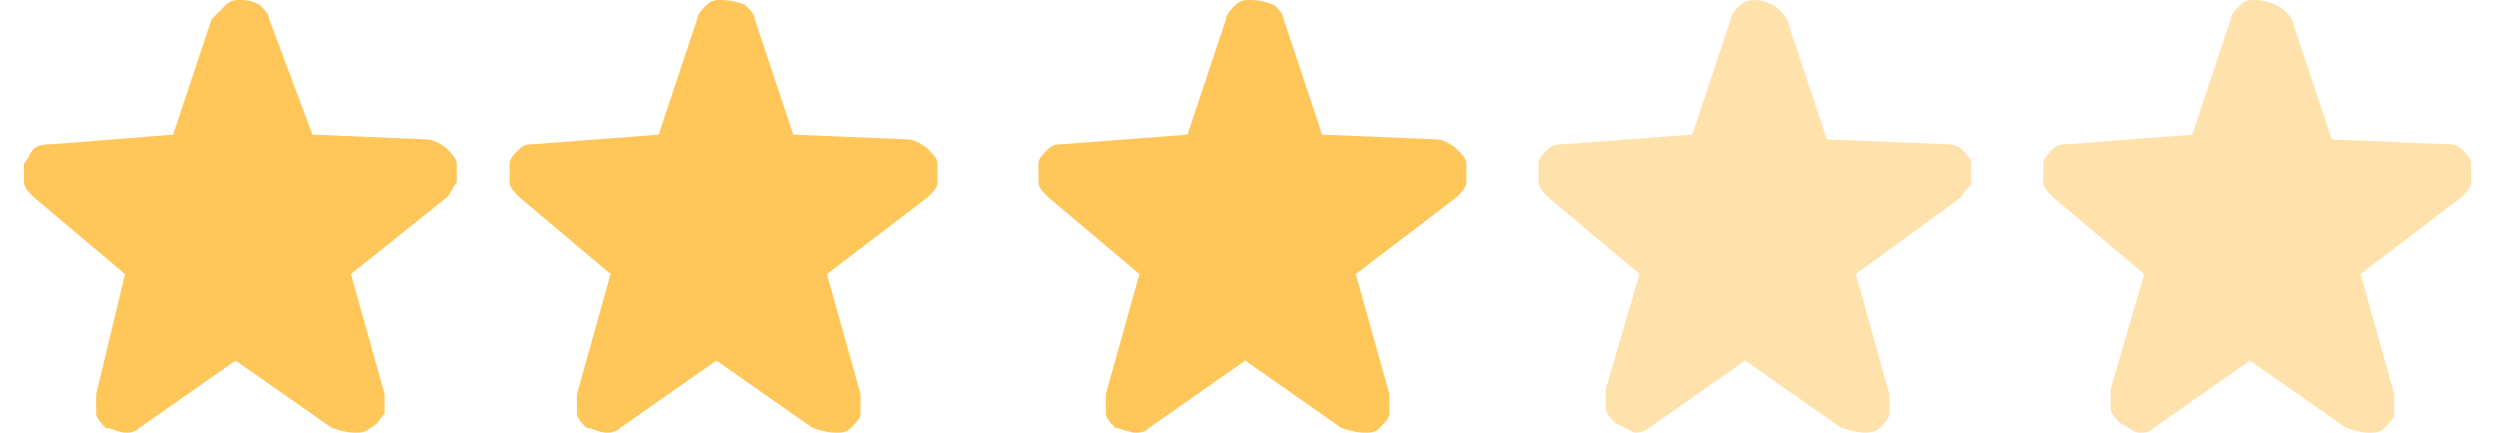
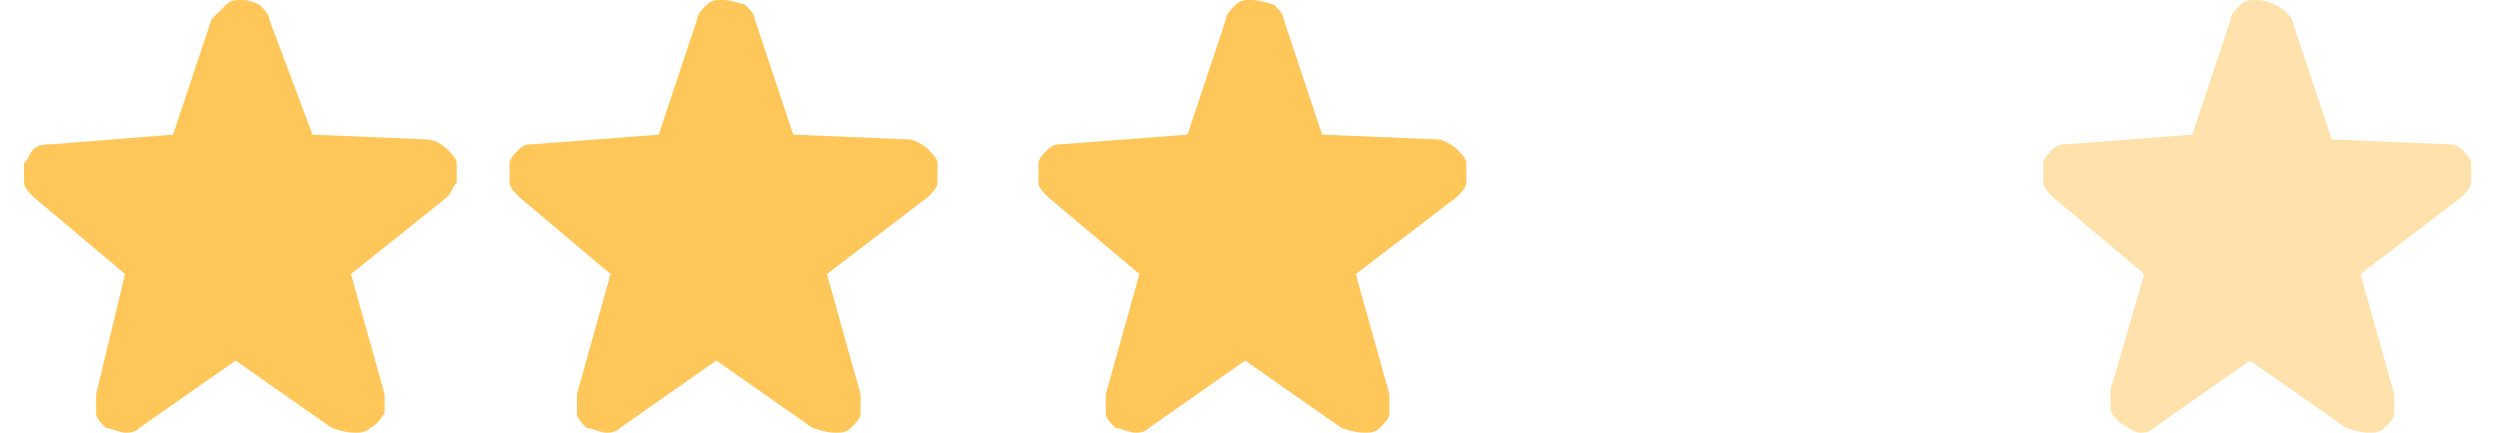
<svg xmlns="http://www.w3.org/2000/svg" version="1.1" id="Layer_1" x="0px" y="0px" viewBox="0 0 52 9" style="enable-background:new 0 0 52 9;" xml:space="preserve">
  <style type="text/css">
	.st0{fill:#FFC759;}
	.st1{opacity:0.5;fill:#FFC759;enable-background:new    ;}
</style>
  <path class="st0" d="M9.3,4.1C9.4,4,9.4,3.9,9.5,3.8c0-0.1,0-0.3,0-0.4c0-0.1-0.1-0.2-0.2-0.3C9.2,3,9,2.9,8.9,2.9L6.5,2.8l0,0l0,0  L5.6,0.4c0-0.1-0.1-0.2-0.2-0.3C5.2,0,5.1,0,5,0S4.8,0,4.7,0.1C4.6,0.2,4.5,0.3,4.4,0.4L3.6,2.8l0,0l0,0L1.1,3C1,3,0.8,3,0.7,3.1  C0.6,3.2,0.6,3.3,0.5,3.4c0,0.1,0,0.3,0,0.4c0,0.1,0.1,0.2,0.2,0.3l1.9,1.6l0,0l0,0L2,8.2c0,0.1,0,0.3,0,0.4c0,0.1,0.1,0.2,0.2,0.3  C2.3,8.9,2.5,9,2.6,9s0.2,0,0.3-0.1l2-1.4l0,0l0,0l2,1.4C7.2,9,7.3,9,7.4,9s0.2,0,0.3-0.1C7.9,8.8,7.9,8.7,8,8.6c0-0.1,0-0.3,0-0.4  L7.3,5.7l0,0l0,0L9.3,4.1z" />
  <path class="st0" d="M19.3,4.1c0.1-0.1,0.2-0.2,0.2-0.3s0-0.3,0-0.4c0-0.1-0.1-0.2-0.2-0.3C19.2,3,19,2.9,18.9,2.9l-2.4-0.1l0,0l0,0  l-0.8-2.4c0-0.1-0.1-0.2-0.2-0.3C15.2,0,15.1,0,15,0s-0.2,0-0.3,0.1s-0.2,0.2-0.2,0.3l-0.8,2.4l0,0l0,0L11.1,3c-0.1,0-0.2,0-0.3,0.1  s-0.2,0.2-0.2,0.3s0,0.3,0,0.4c0,0.1,0.1,0.2,0.2,0.3l1.9,1.6l0,0l0,0L12,8.2c0,0.1,0,0.3,0,0.4c0,0.1,0.1,0.2,0.2,0.3  c0.1,0,0.3,0.1,0.4,0.1s0.2,0,0.3-0.1l2-1.4l0,0l0,0l2,1.4C17.2,9,17.3,9,17.4,9s0.2,0,0.3-0.1c0.1-0.1,0.2-0.2,0.2-0.3s0-0.3,0-0.4  l-0.7-2.5l0,0l0,0L19.3,4.1z" />
-   <path class="st0" d="M30.3,4.1c0.1-0.1,0.2-0.2,0.2-0.3s0-0.3,0-0.4c0-0.1-0.1-0.2-0.2-0.3C30.2,3,30,2.9,29.9,2.9l-2.4-0.1l0,0l0,0  l-0.8-2.4c0-0.1-0.1-0.2-0.2-0.3C26.2,0,26.1,0,26,0s-0.2,0-0.3,0.1c-0.1,0.1-0.2,0.2-0.2,0.3l-0.8,2.4l0,0l0,0L22.1,3  c-0.1,0-0.2,0-0.3,0.1c-0.1,0.1-0.2,0.2-0.2,0.3s0,0.3,0,0.4c0,0.1,0.1,0.2,0.2,0.3l1.9,1.6l0,0l0,0L23,8.2c0,0.1,0,0.3,0,0.4  c0,0.1,0.1,0.2,0.2,0.3c0.1,0,0.3,0.1,0.4,0.1s0.2,0,0.3-0.1l2-1.4l0,0l0,0l2,1.4C28.2,9,28.3,9,28.4,9s0.2,0,0.3-0.1  c0.1-0.1,0.2-0.2,0.2-0.3s0-0.3,0-0.4l-0.7-2.5l0,0l0,0L30.3,4.1z" />
+   <path class="st0" d="M30.3,4.1c0.1-0.1,0.2-0.2,0.2-0.3s0-0.3,0-0.4c0-0.1-0.1-0.2-0.2-0.3C30.2,3,30,2.9,29.9,2.9l-2.4-0.1l0,0l0,0  l-0.8-2.4c0-0.1-0.1-0.2-0.2-0.3C26.2,0,26.1,0,26,0s-0.2,0-0.3,0.1c-0.1,0.1-0.2,0.2-0.2,0.3l-0.8,2.4l0,0l0,0L22.1,3  c-0.1,0-0.2,0-0.3,0.1c-0.1,0.1-0.2,0.2-0.2,0.3s0,0.3,0,0.4c0,0.1,0.1,0.2,0.2,0.3l1.9,1.6l0,0L23,8.2c0,0.1,0,0.3,0,0.4  c0,0.1,0.1,0.2,0.2,0.3c0.1,0,0.3,0.1,0.4,0.1s0.2,0,0.3-0.1l2-1.4l0,0l0,0l2,1.4C28.2,9,28.3,9,28.4,9s0.2,0,0.3-0.1  c0.1-0.1,0.2-0.2,0.2-0.3s0-0.3,0-0.4l-0.7-2.5l0,0l0,0L30.3,4.1z" />
  <path class="st1" d="M51.2,4.1c0.1-0.1,0.2-0.2,0.2-0.3s0-0.3,0-0.4c0-0.1-0.1-0.2-0.2-0.3C51.1,3,51,3,50.9,3l-2.4-0.1l0,0l0,0  l-0.8-2.4c0-0.1-0.1-0.2-0.2-0.3C47.2,0,47,0,46.9,0s-0.2,0-0.3,0.1s-0.2,0.2-0.2,0.3l-0.8,2.4l0,0l0,0L43,3c-0.1,0-0.2,0-0.3,0.1  s-0.2,0.2-0.2,0.3s0,0.3,0,0.4c0,0.1,0.1,0.2,0.2,0.3l1.9,1.6l0,0l0,0l-0.7,2.4c0,0.1,0,0.3,0,0.4c0,0.1,0.1,0.2,0.2,0.3  C44.3,8.9,44.4,9,44.5,9s0.2,0,0.3-0.1l2-1.4l0,0l0,0l2,1.4C49.1,9,49.2,9,49.3,9s0.2,0,0.3-0.1s0.2-0.2,0.2-0.3s0-0.3,0-0.4  l-0.7-2.5l0,0l0,0L51.2,4.1z" />
-   <path class="st1" d="M40.8,4.1C40.8,4,41,3.9,41,3.8s0-0.3,0-0.4c0-0.1-0.1-0.2-0.2-0.3C40.7,3,40.5,3,40.5,3L38,2.9l0,0l0,0  l-0.8-2.4c0-0.1-0.1-0.2-0.2-0.3C36.8,0,36.5,0,36.5,0s-0.2,0-0.3,0.1S36,0.3,36,0.4l-0.8,2.4l0,0l0,0L32.5,3c-0.1,0-0.2,0-0.3,0.1  S32,3.3,32,3.4s0,0.3,0,0.4c0,0.1,0.1,0.2,0.2,0.3l1.9,1.6l0,0l0,0l-0.7,2.4c0,0.1,0,0.3,0,0.4c0,0.1,0.1,0.2,0.2,0.3  C33.8,8.9,34,9,34,9s0.2,0,0.3-0.1l2-1.4l0,0l0,0l2,1.4C38.6,9,38.8,9,38.8,9s0.2,0,0.3-0.1s0.2-0.2,0.2-0.3s0-0.3,0-0.4l-0.7-2.5  l0,0l0,0L40.8,4.1z" />
</svg>